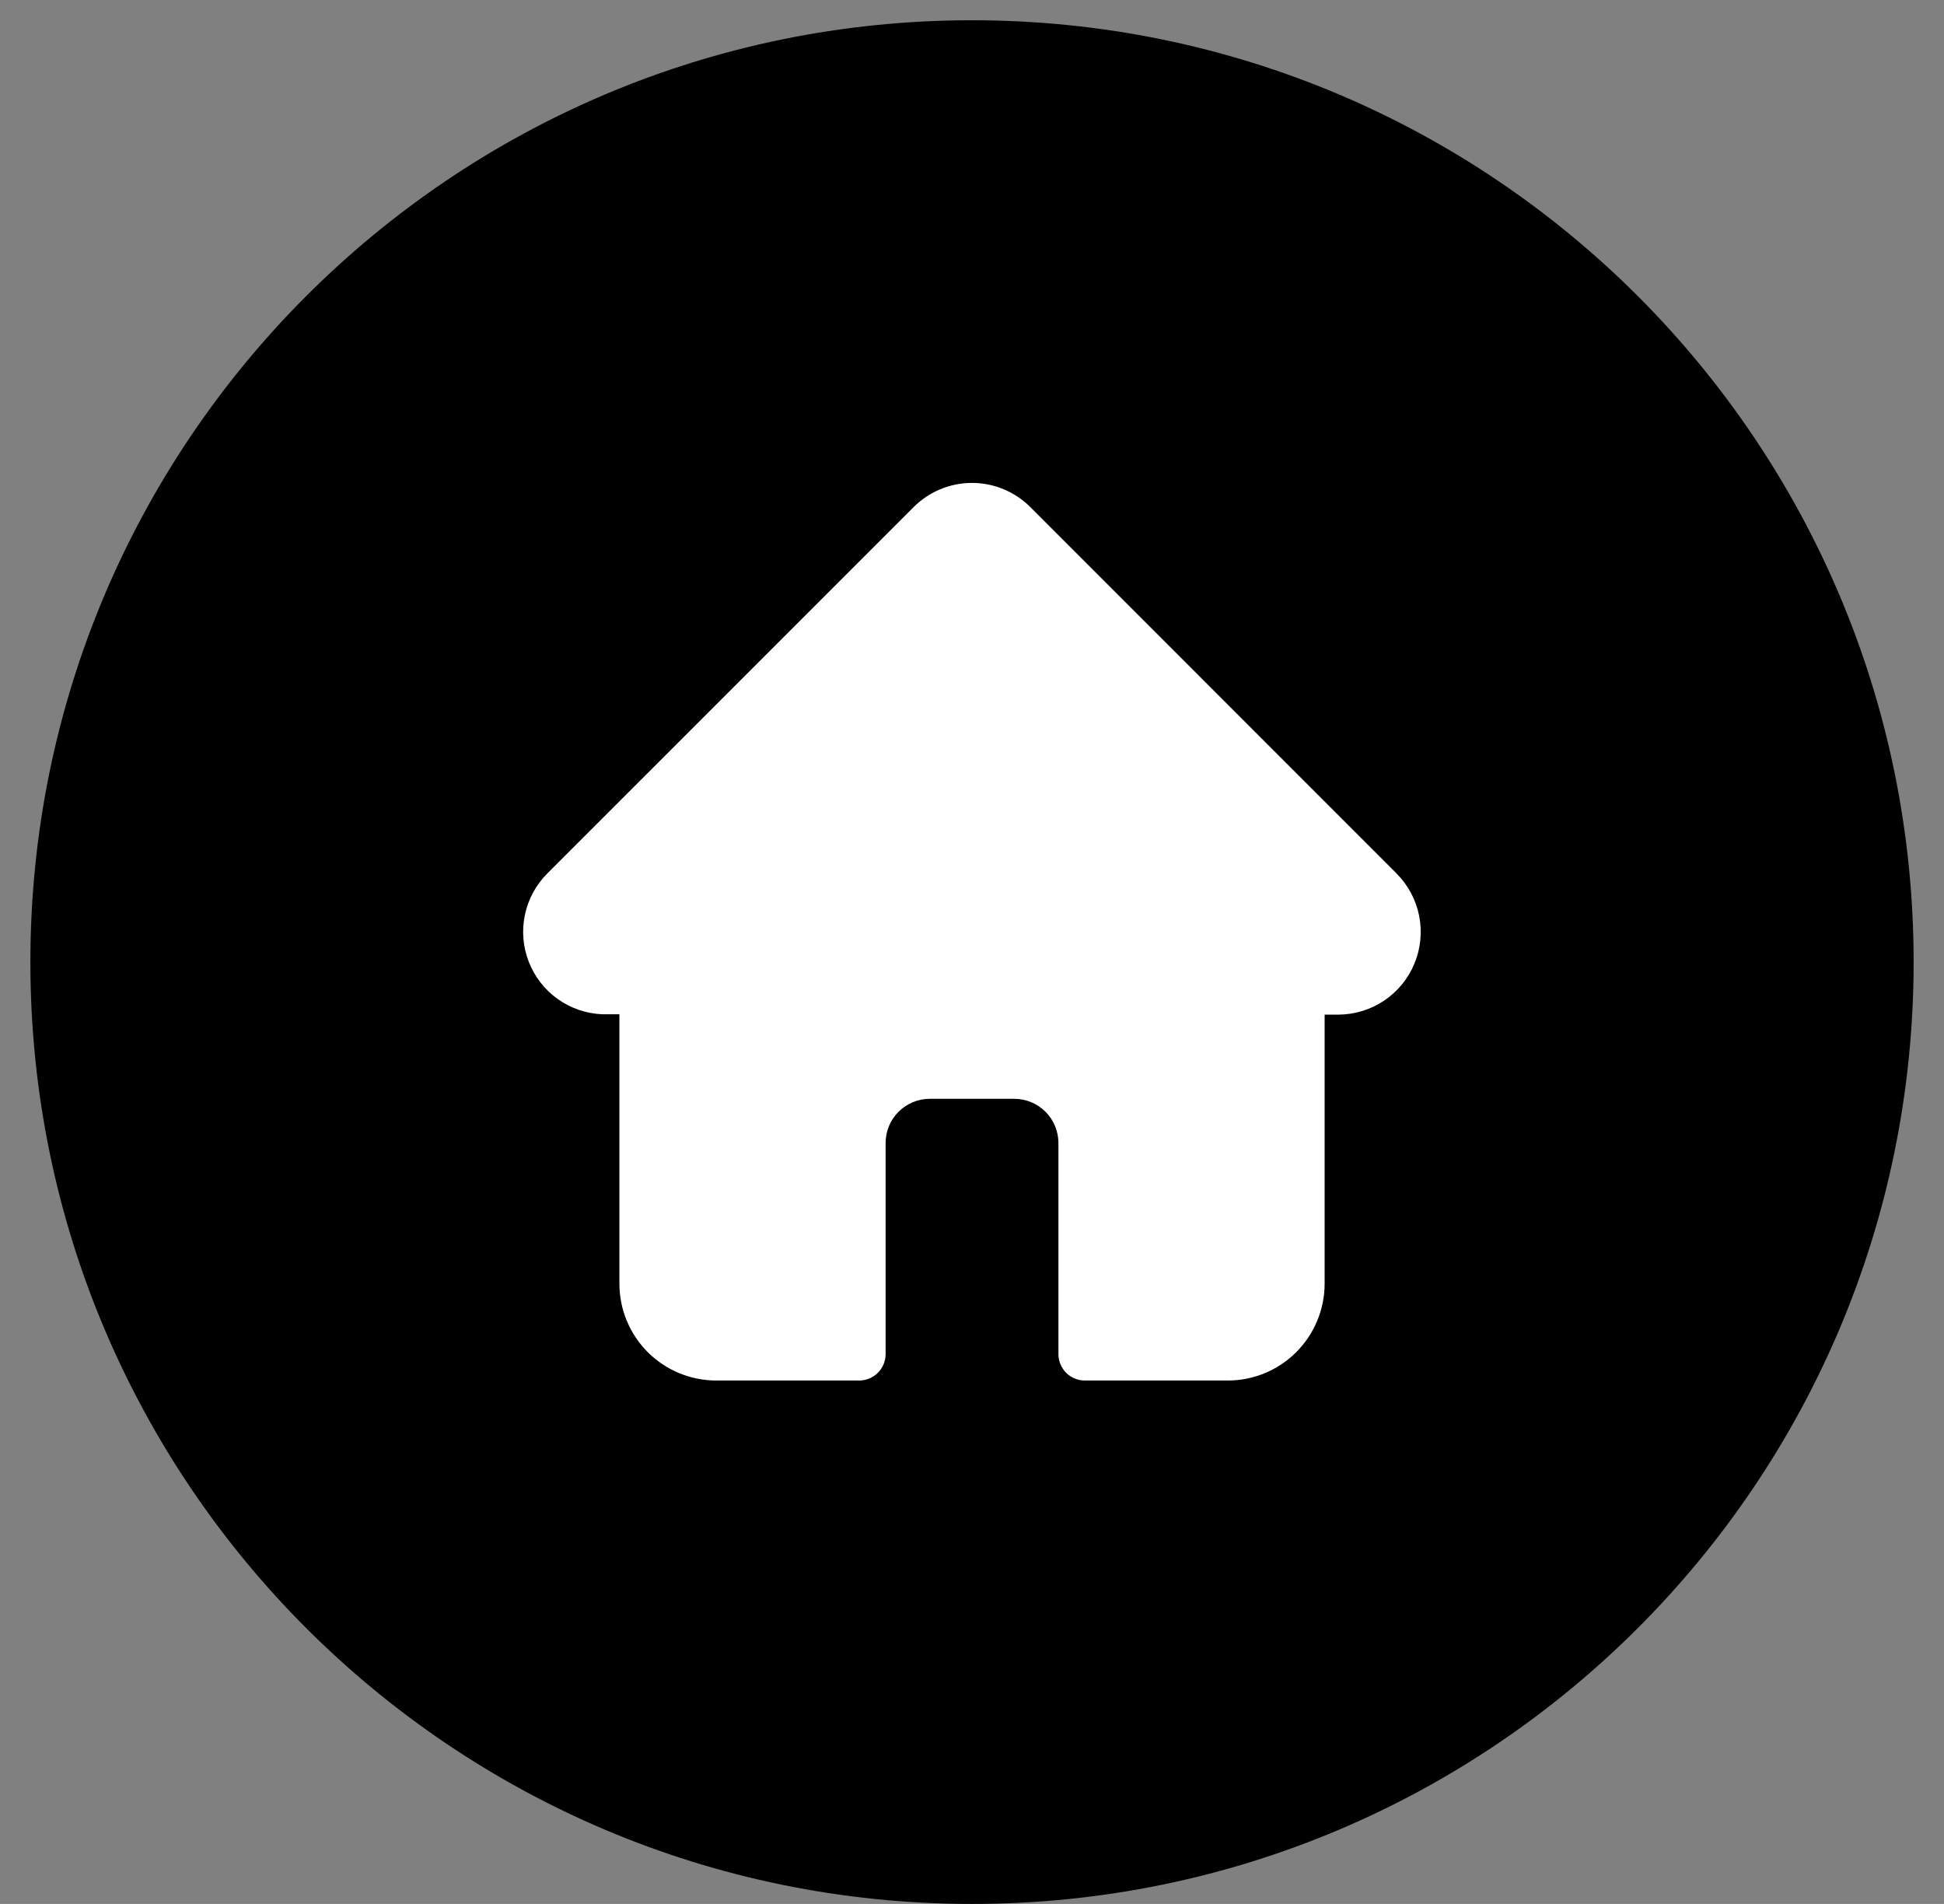
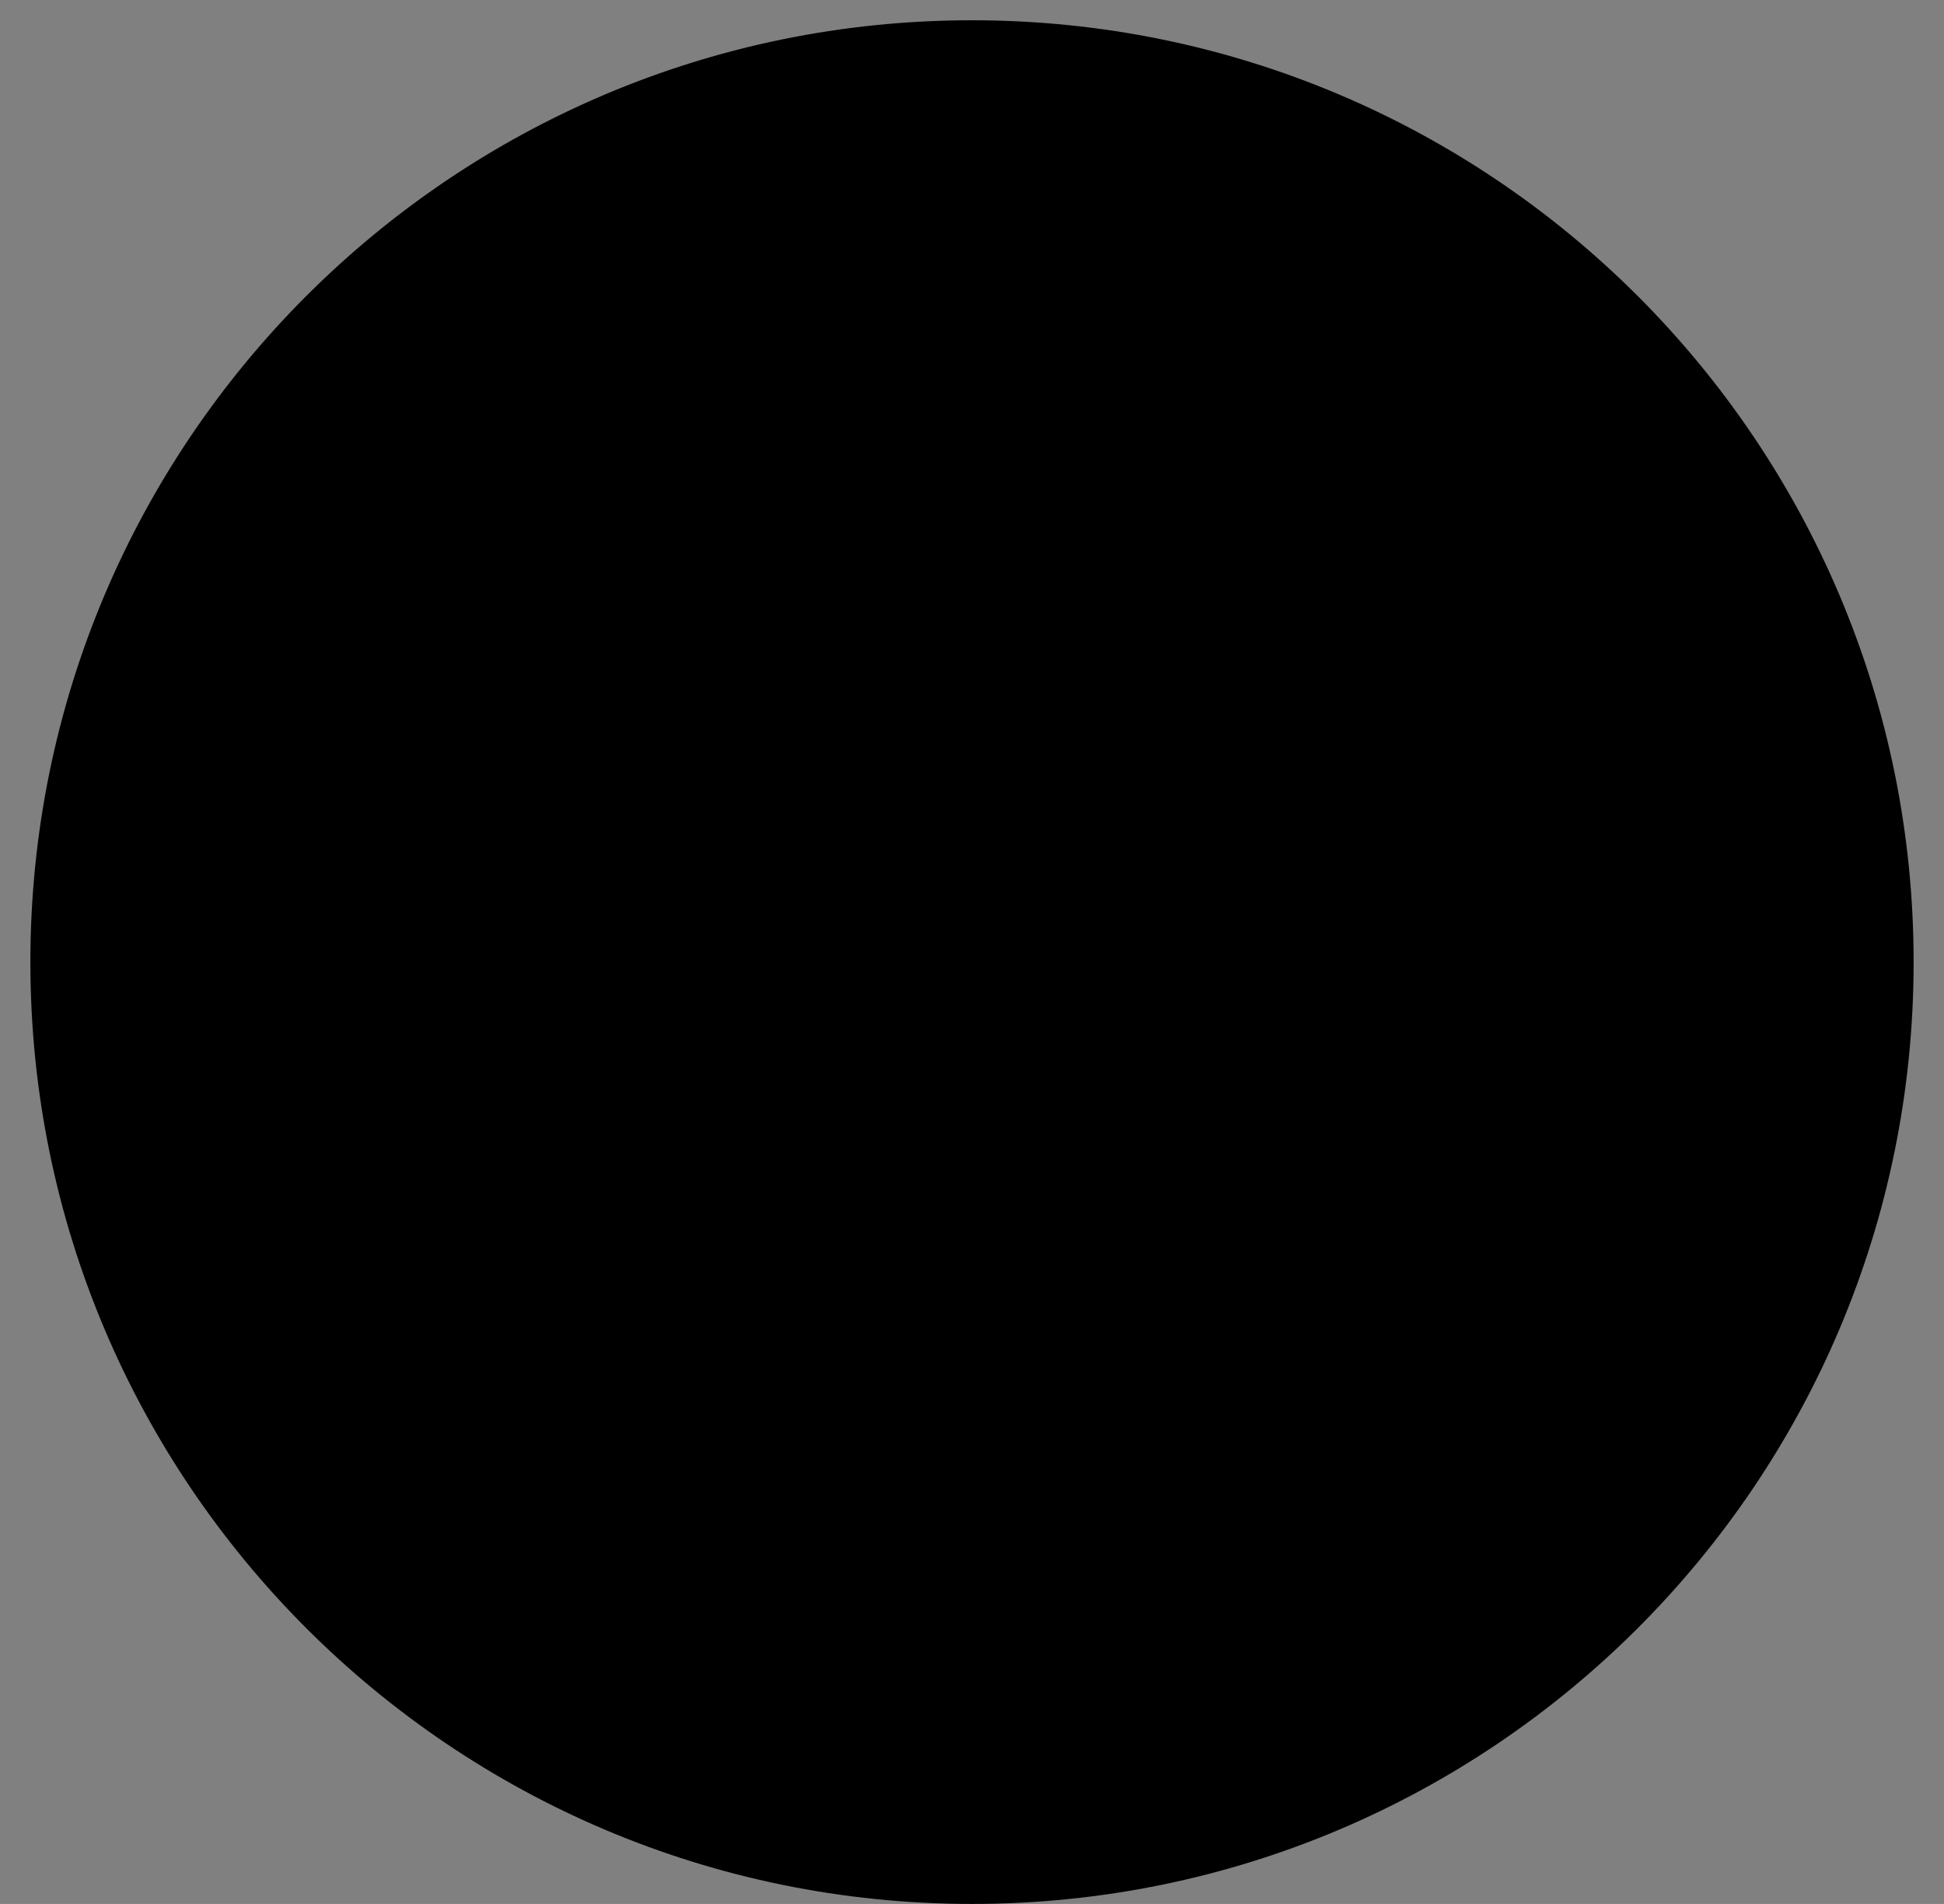
<svg xmlns="http://www.w3.org/2000/svg" width="48" height="47" viewBox="0 0 48 47" fill="none">
  <rect x="0" y="0" width="48" height="47" fill="#808080" stroke="none" />
  <path d="M47.25 23.75C47.25 10.909 36.841 0.5 24 0.5C11.159 0.5 0.75 10.909 0.75 23.75C0.75 36.591 11.159 47 24 47C36.841 47 47.25 36.591 47.25 23.75Z" fill="black" />
-   <path d="M34.483 21.562L25.442 12.52C25.253 12.33 25.028 12.18 24.781 12.077C24.533 11.974 24.268 11.921 24 11.921C23.732 11.921 23.466 11.974 23.218 12.077C22.971 12.18 22.746 12.33 22.557 12.52L13.521 21.555L13.512 21.564C13.232 21.844 13.041 22.2 12.96 22.587C12.879 22.974 12.913 23.377 13.057 23.745C13.201 24.113 13.449 24.432 13.771 24.662C14.094 24.891 14.476 25.022 14.871 25.038H15.294V31.689C15.294 32.323 15.546 32.93 15.993 33.378C16.441 33.826 17.048 34.078 17.681 34.079H21.218C21.39 34.078 21.555 34.009 21.677 33.887C21.799 33.765 21.867 33.599 21.867 33.426V28.214C21.867 27.925 21.982 27.648 22.187 27.444C22.391 27.24 22.668 27.125 22.957 27.125H25.045C25.333 27.125 25.61 27.24 25.814 27.444C26.018 27.648 26.133 27.925 26.134 28.214V33.426C26.134 33.512 26.15 33.597 26.183 33.676C26.216 33.755 26.264 33.827 26.324 33.888C26.384 33.948 26.456 33.996 26.535 34.029C26.614 34.062 26.699 34.079 26.785 34.079H30.321C30.953 34.078 31.559 33.826 32.006 33.379C32.453 32.931 32.705 32.325 32.707 31.693V25.047H33.041C33.444 25.046 33.838 24.927 34.173 24.703C34.508 24.479 34.77 24.16 34.924 23.788C35.078 23.415 35.119 23.005 35.041 22.61C34.963 22.214 34.769 21.851 34.484 21.565L34.483 21.562Z" fill="white" />
</svg>